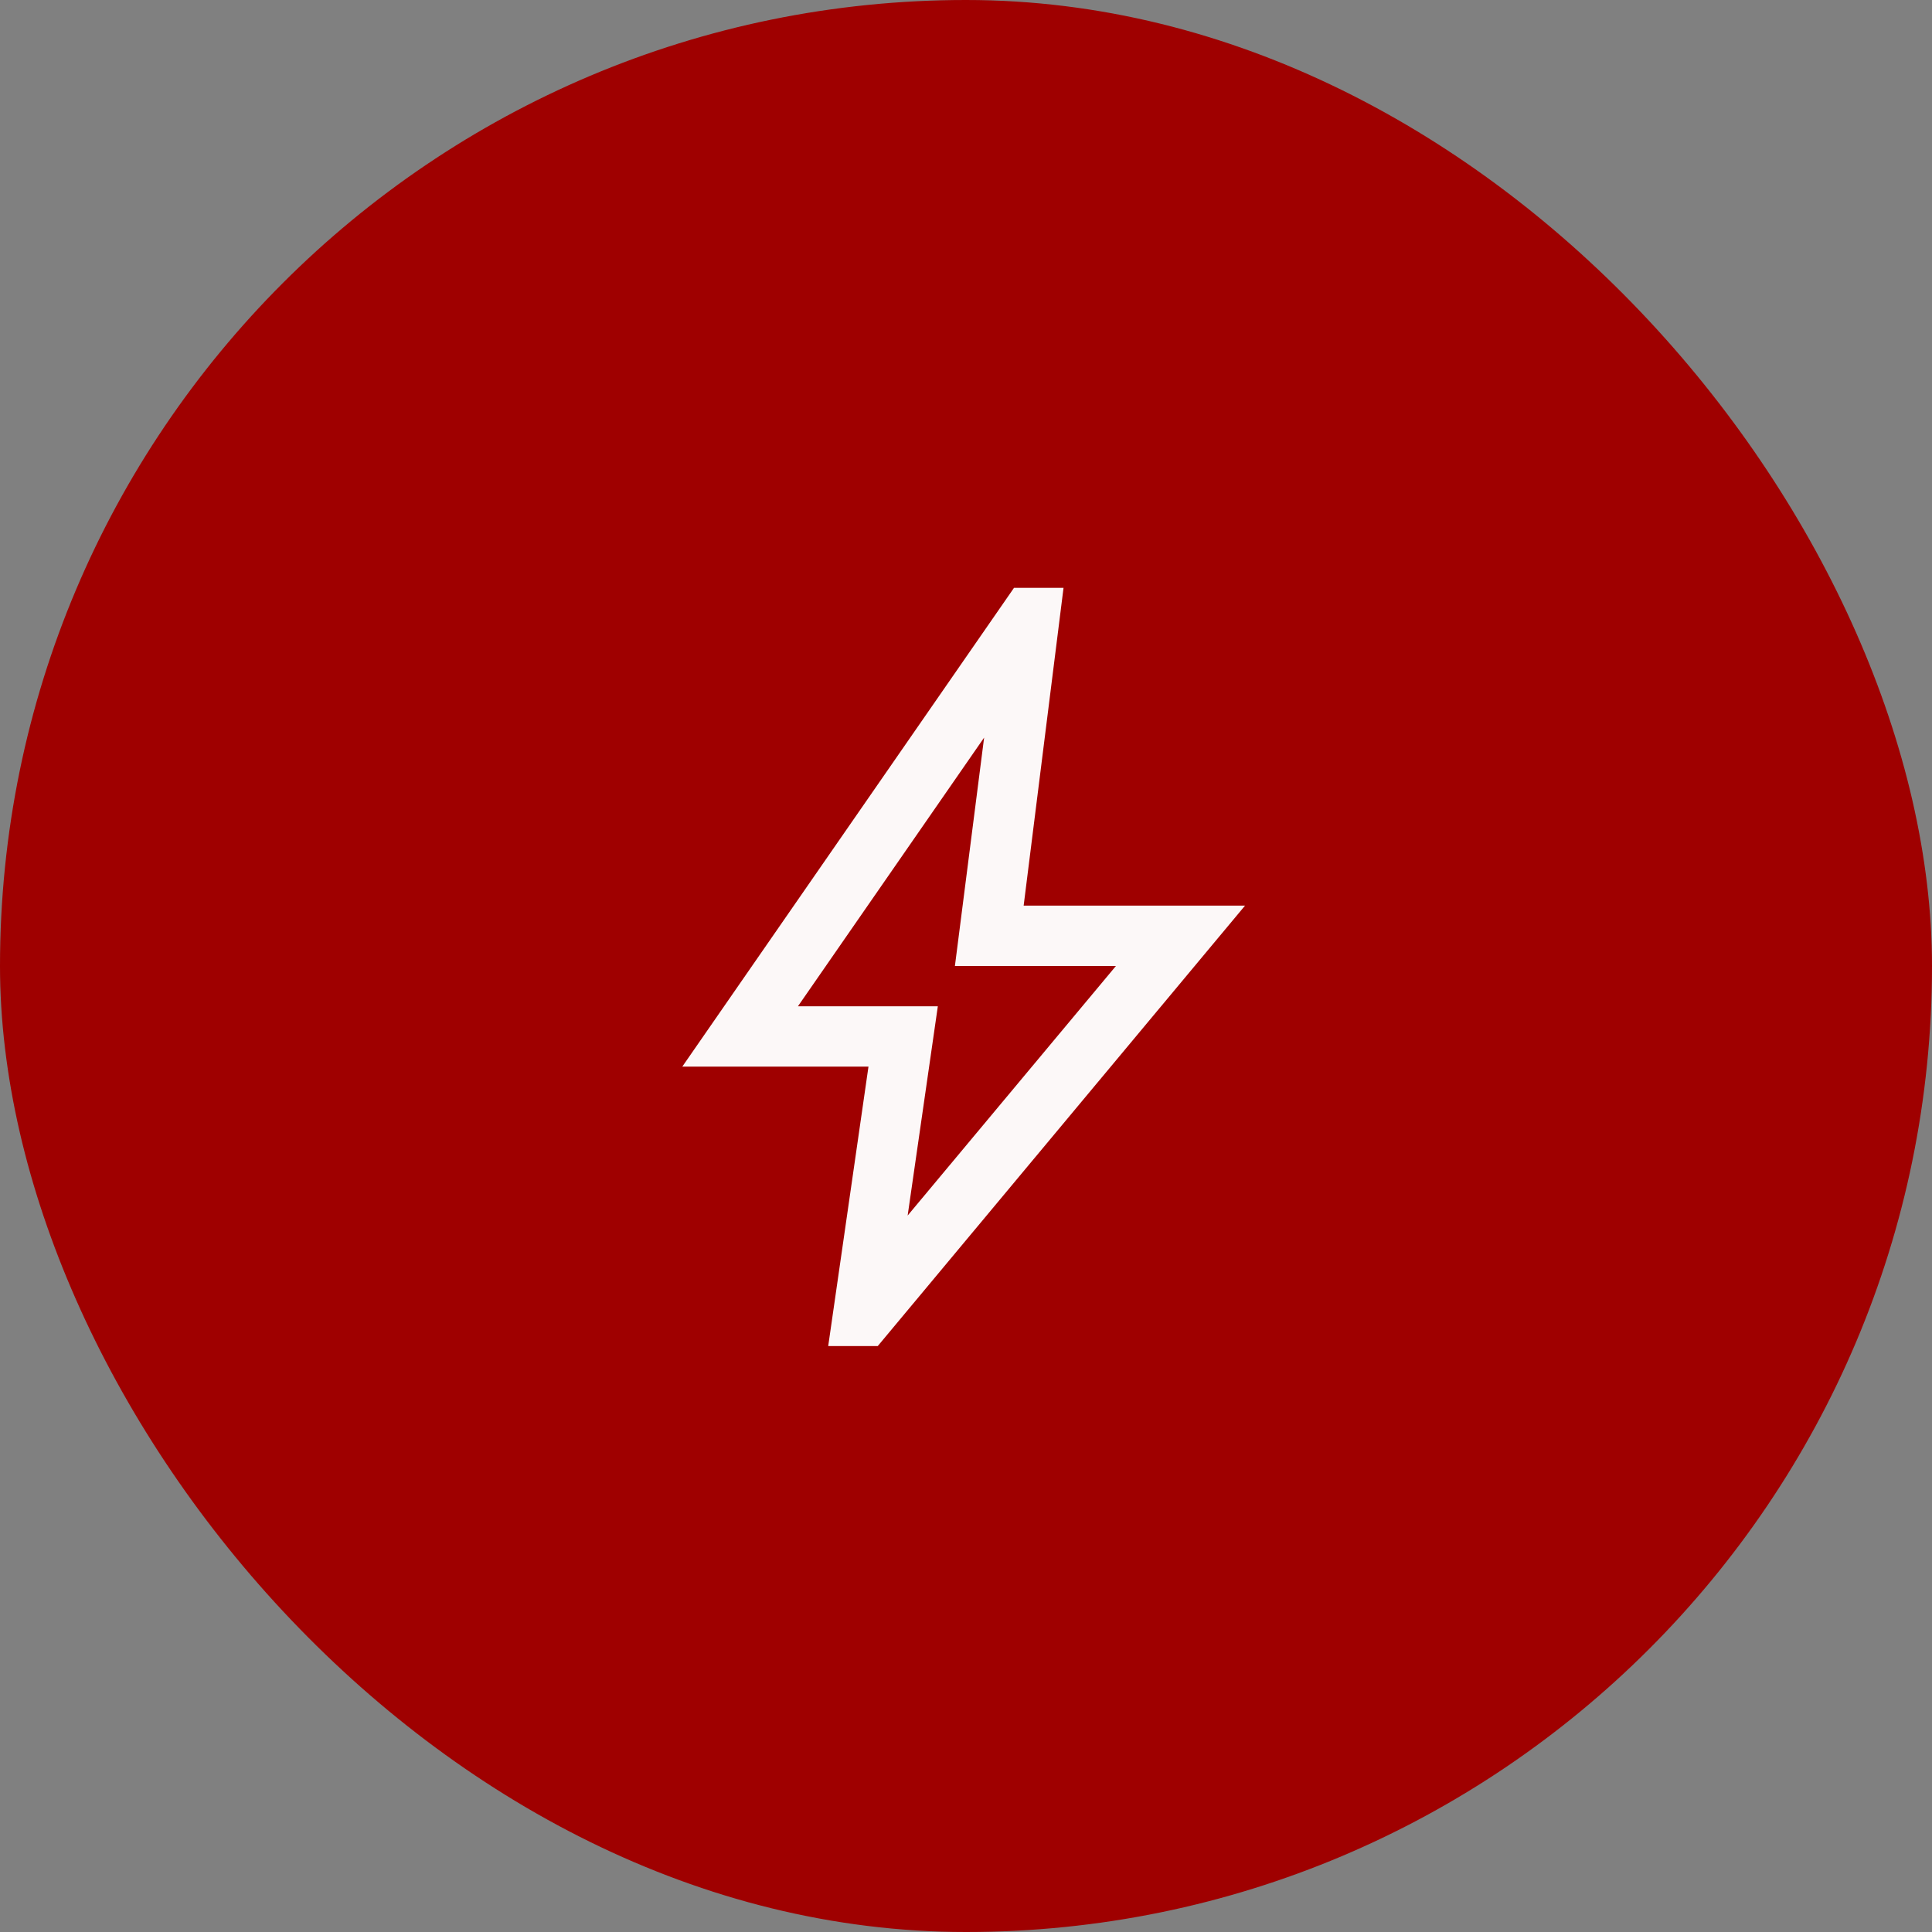
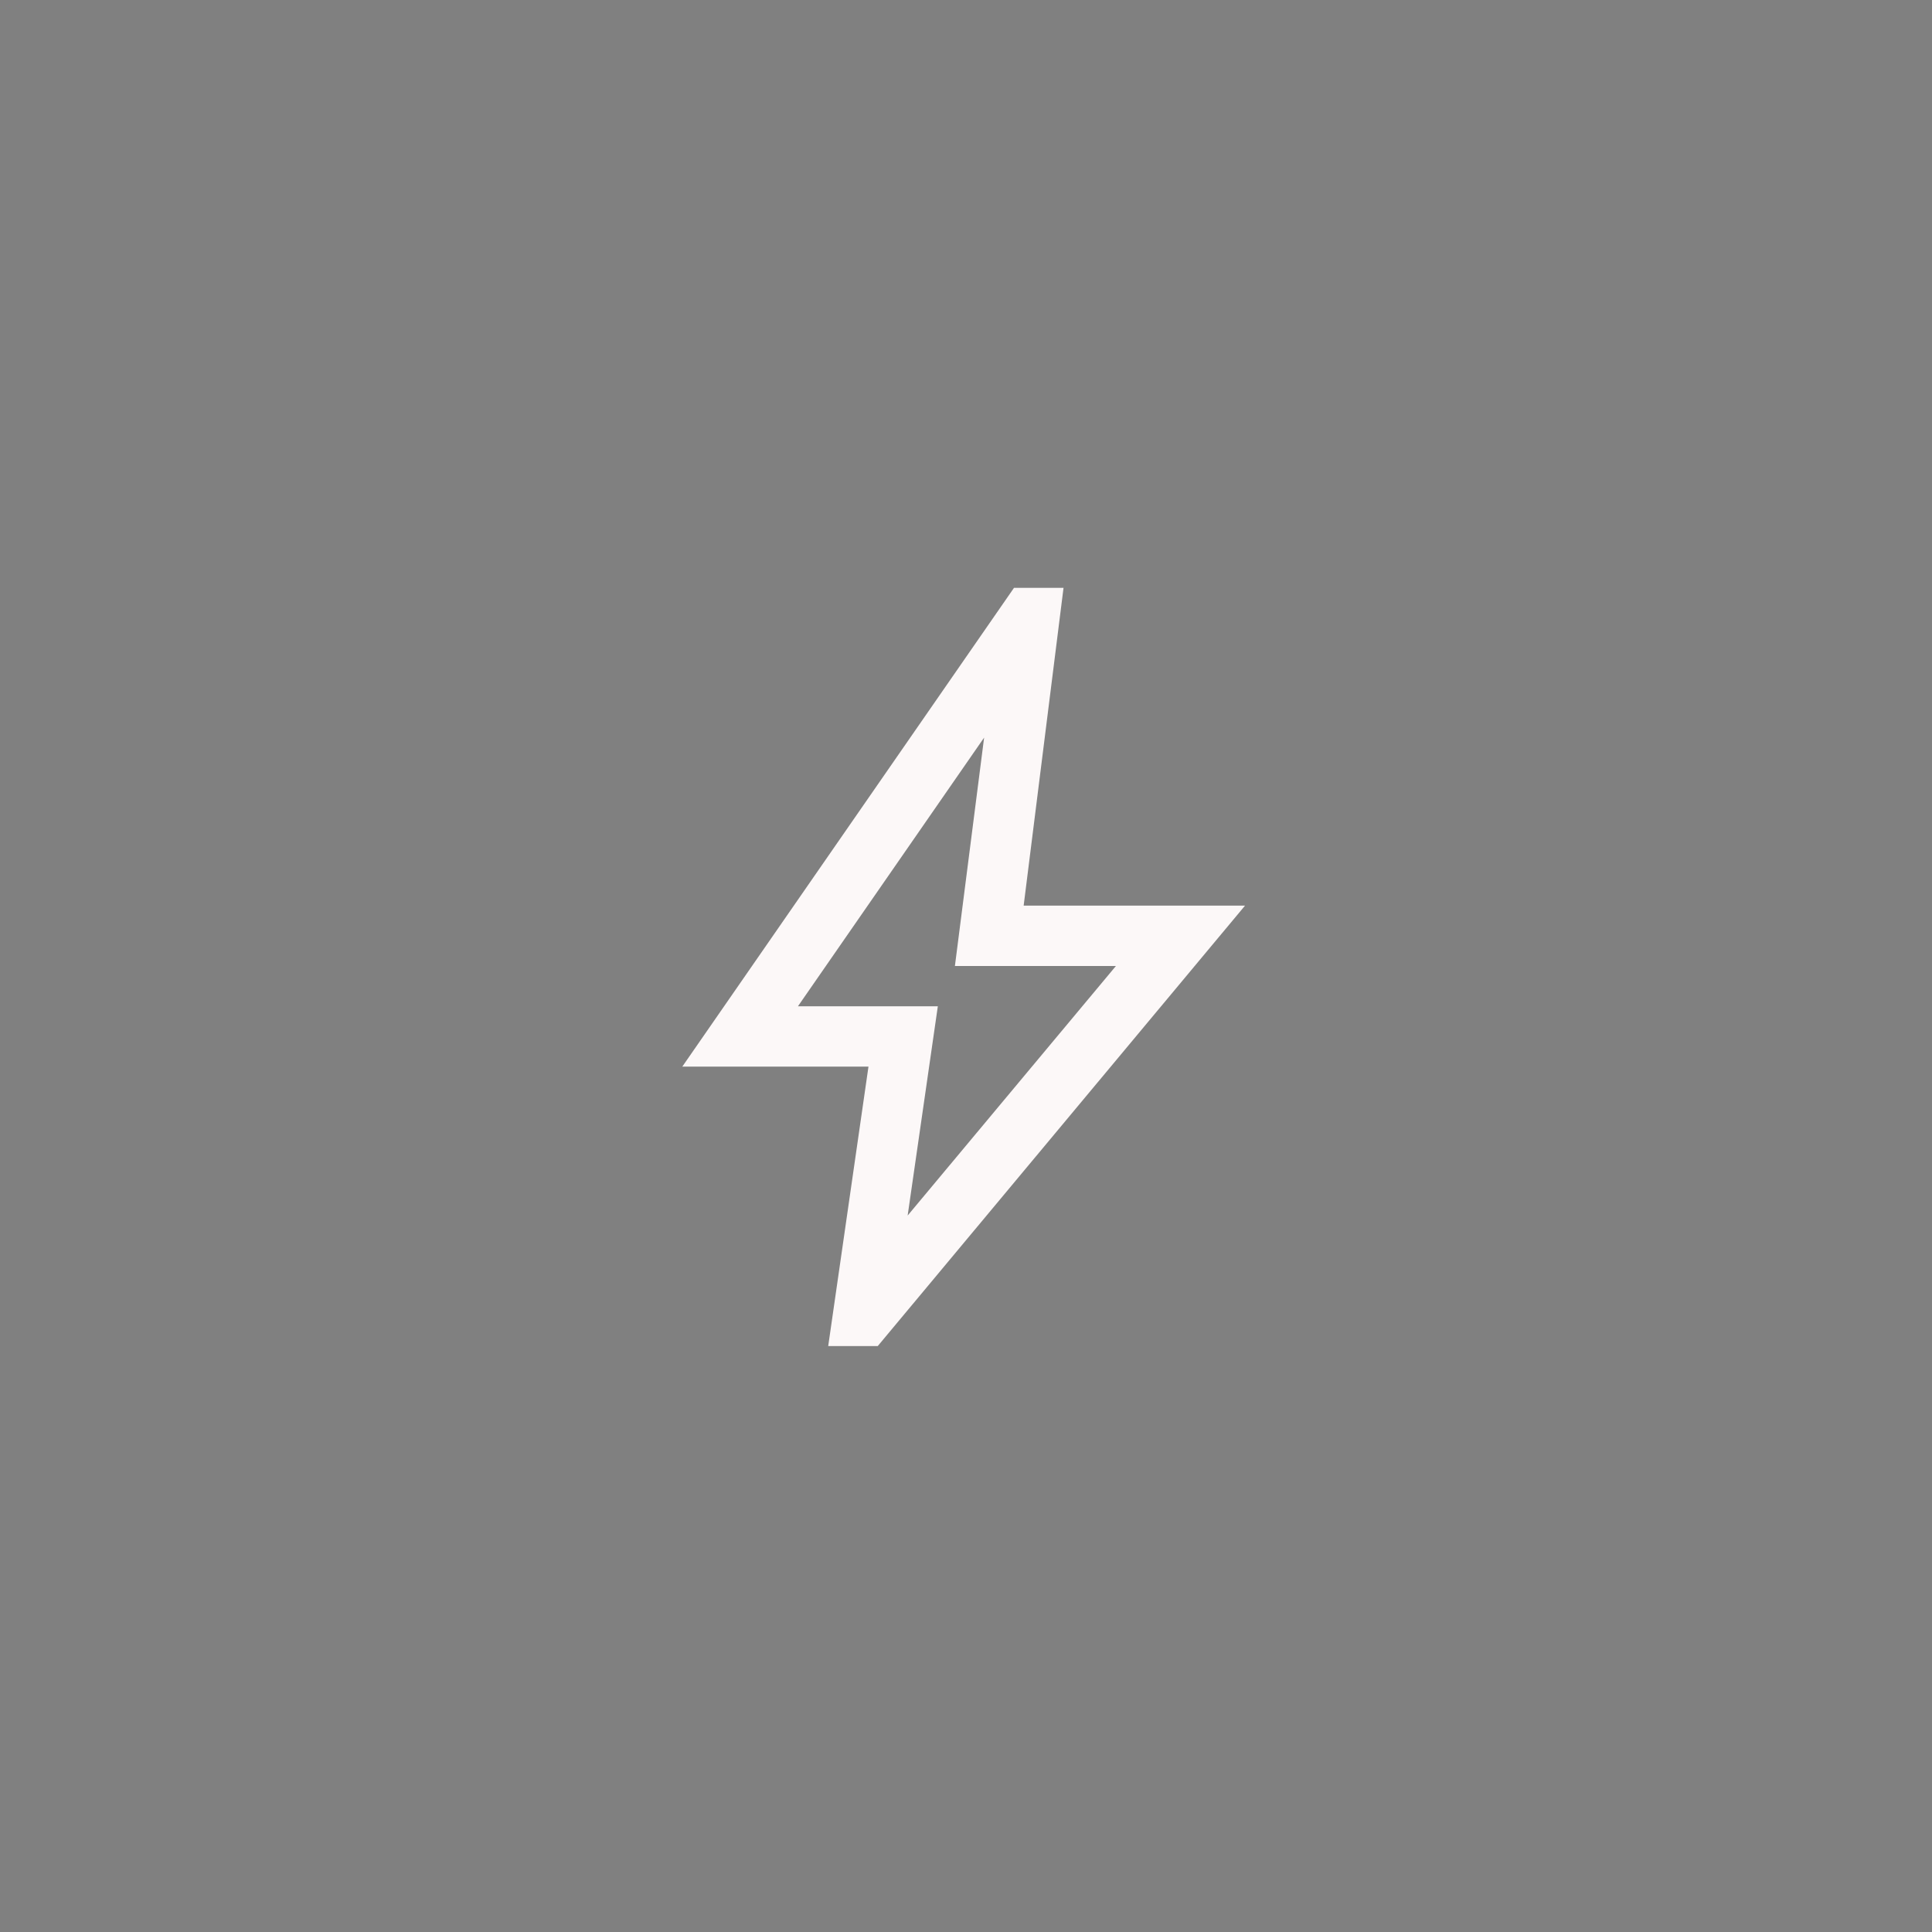
<svg xmlns="http://www.w3.org/2000/svg" width="50" height="50" viewBox="0 0 50 50" fill="none">
  <rect x="0" y="0" width="50" height="50" fill="#808080" stroke="none" />
-   <rect width="50" height="50" rx="25" fill="#9F0000" />
  <path d="M23.49 31.458L28.88 25H24.713L25.469 19.089L20.651 26.042H24.271L23.49 31.458ZM21.434 34.836L22.476 27.604H17.658L26.242 15.214H27.524L26.492 23.438H32.221L22.716 34.836H21.434Z" fill="#FCF8F8" />
</svg>